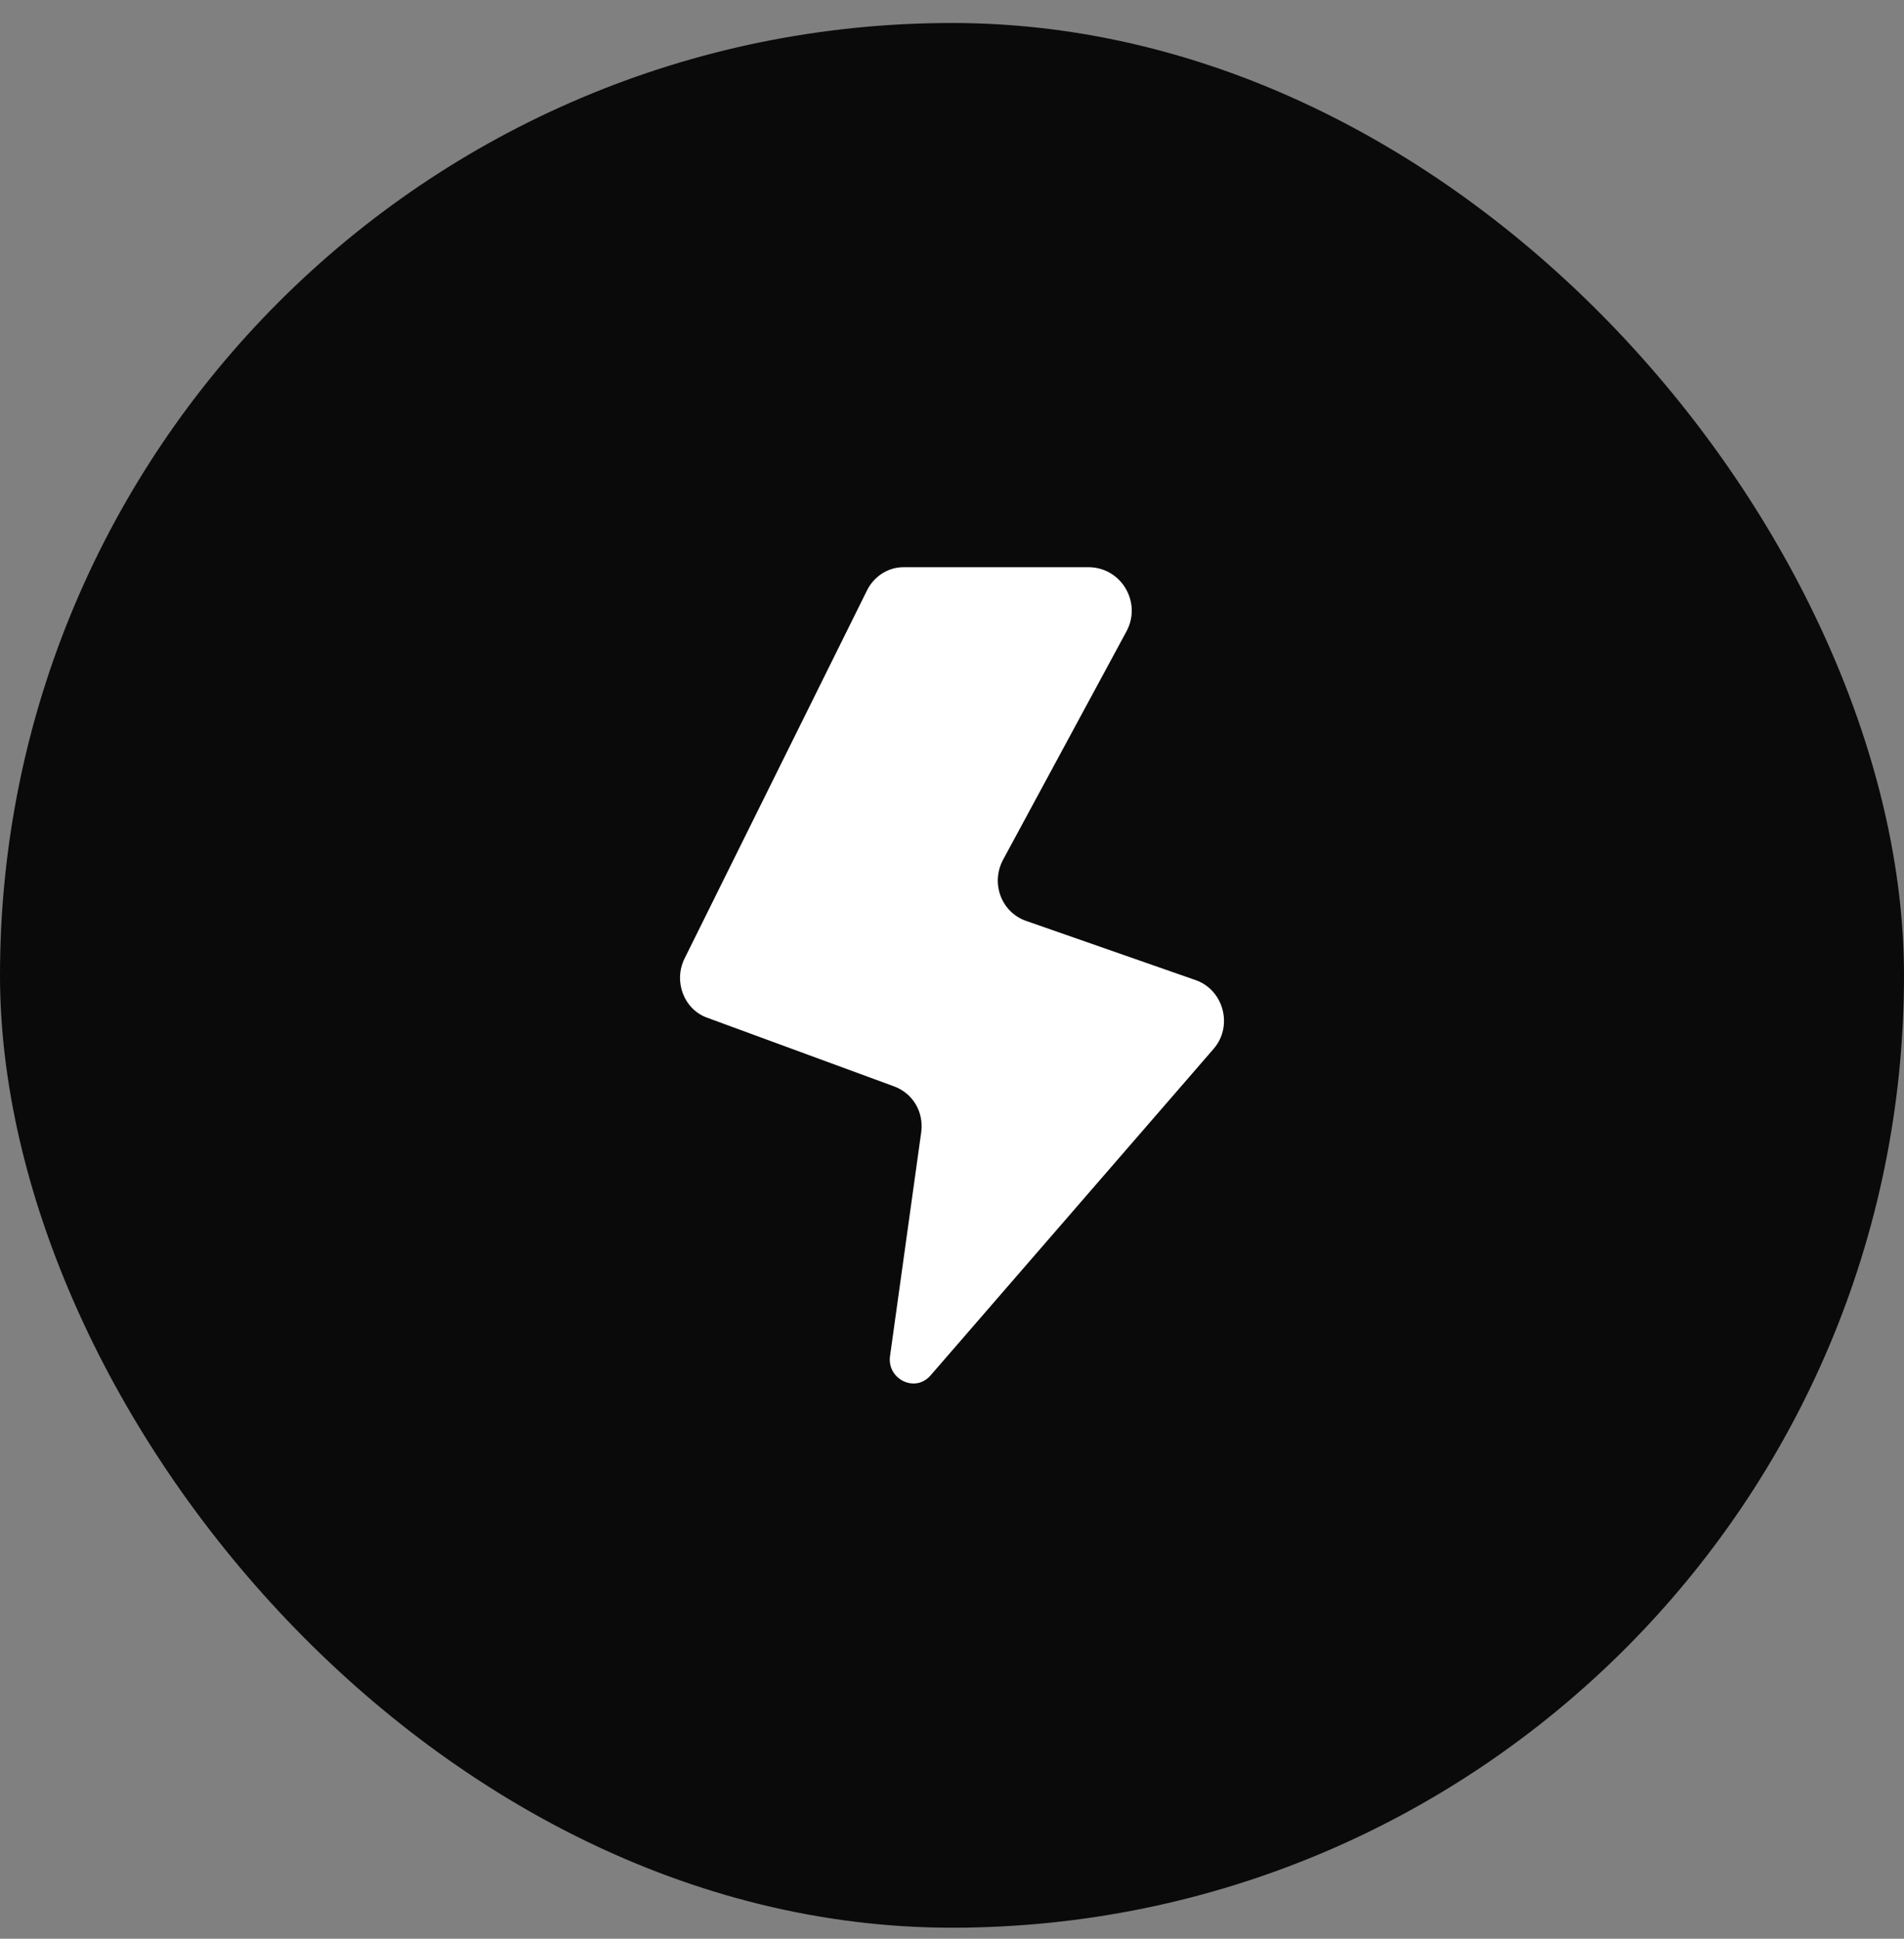
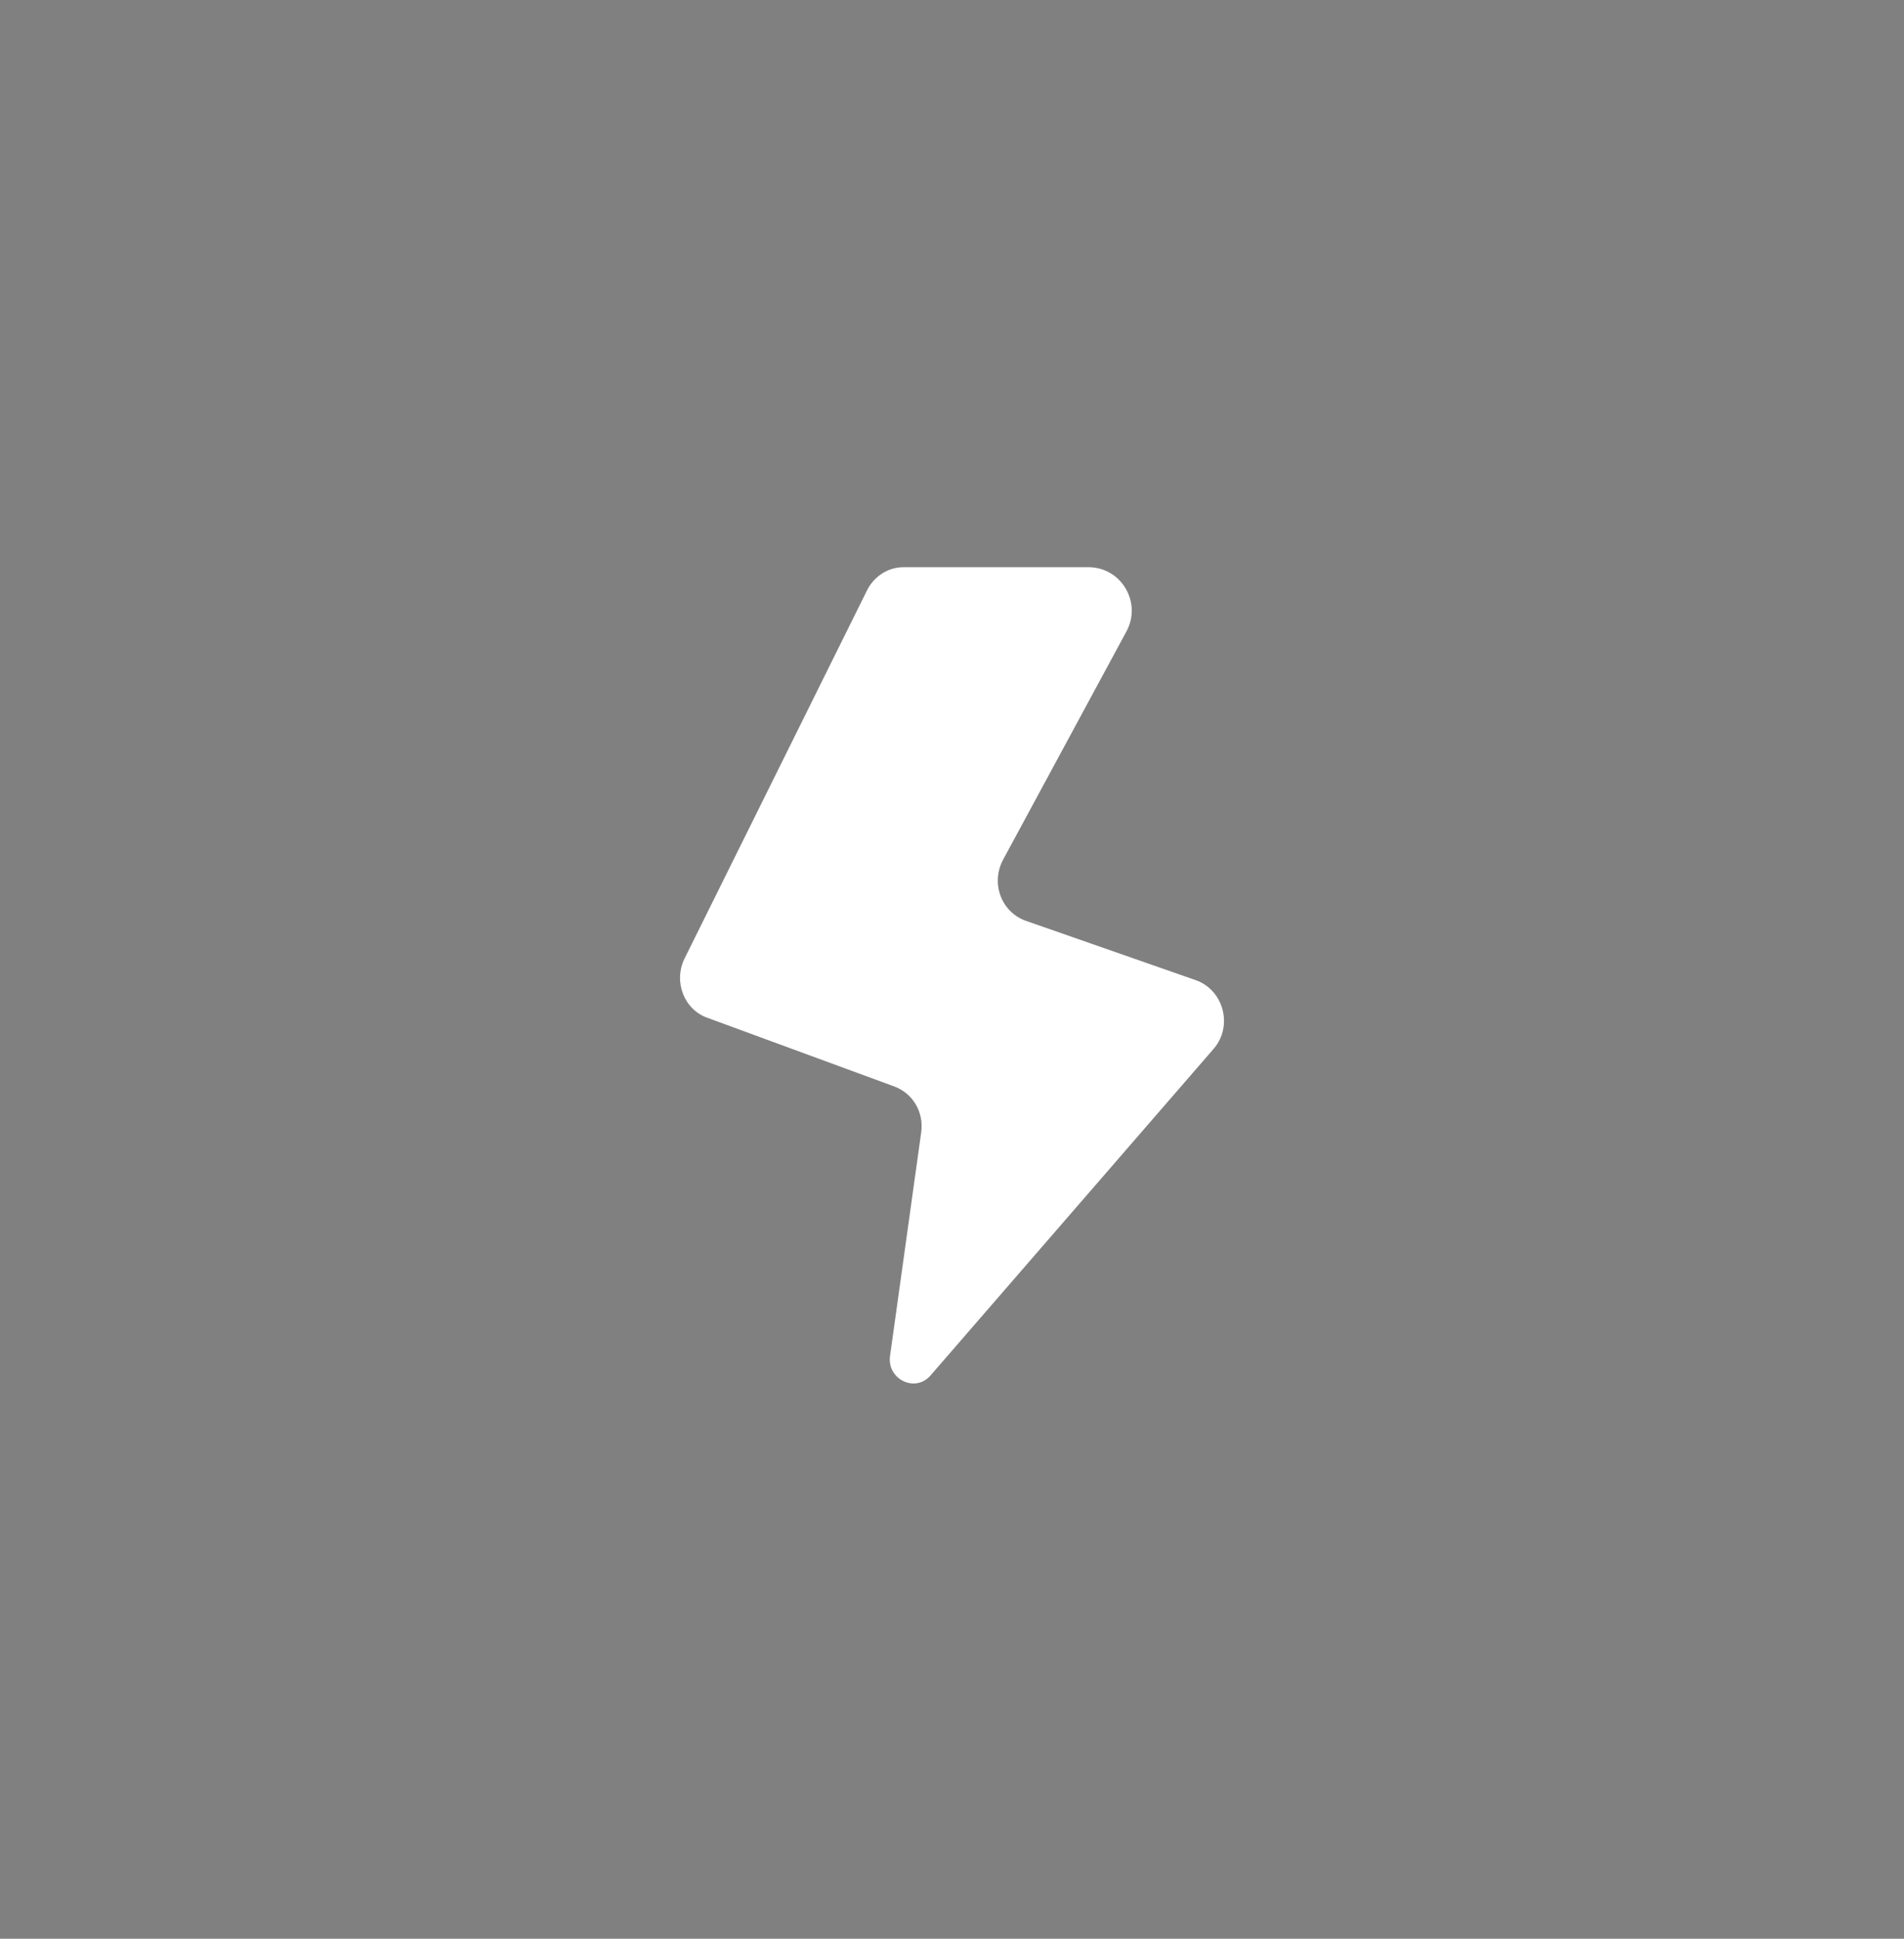
<svg xmlns="http://www.w3.org/2000/svg" width="56" height="57" viewBox="0 0 56 57" fill="none">
  <rect x="0" y="0" width="56" height="57" fill="#808080" stroke="none" />
-   <rect y="0.676" width="56" height="56" rx="28" fill="#0A0A0A" />
  <path d="M33.15 18.529L29.496 25.288C29.136 25.981 29.456 26.821 30.176 27.074L35.177 28.82C35.991 29.114 36.271 30.167 35.697 30.834L27.375 40.432C26.922 40.965 26.095 40.552 26.175 39.885L27.095 33.286C27.175 32.687 26.842 32.14 26.295 31.94L20.814 29.927C20.12 29.687 19.8 28.86 20.134 28.181L25.495 17.369C25.695 16.956 26.108 16.676 26.575 16.676H32.043C33.003 16.702 33.577 17.728 33.136 18.554L33.15 18.529Z" fill="white" />
</svg>